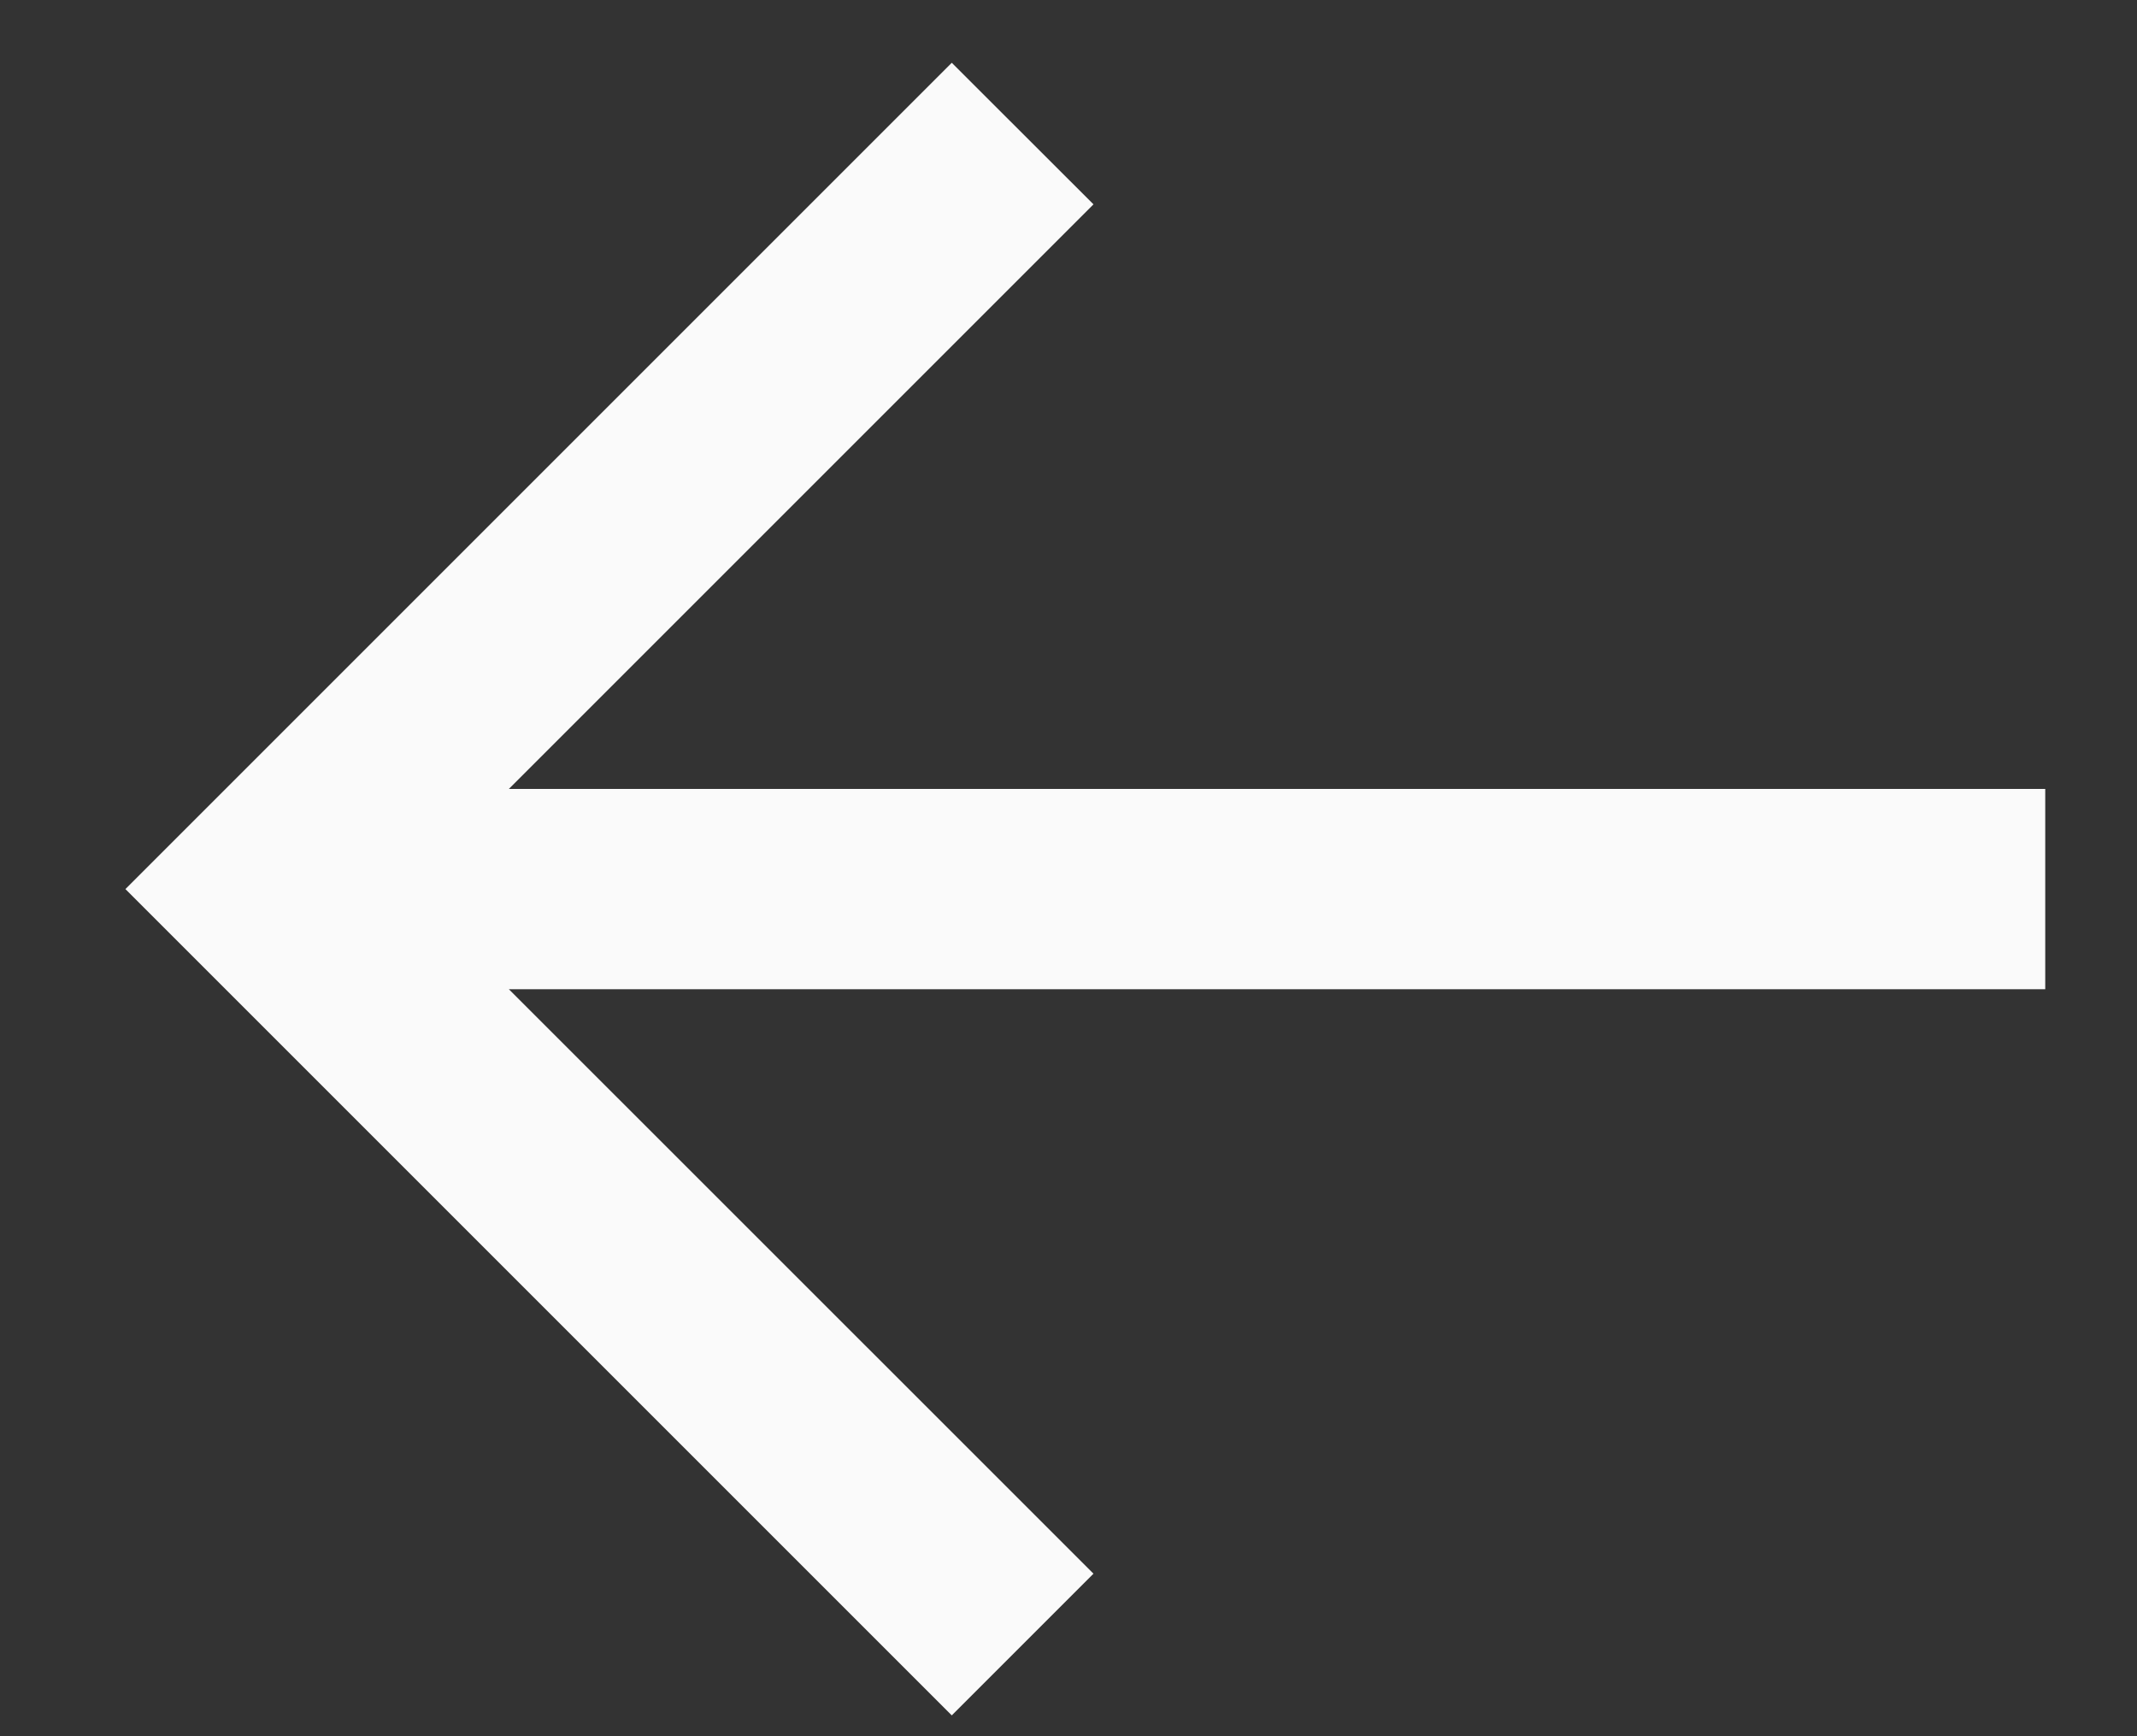
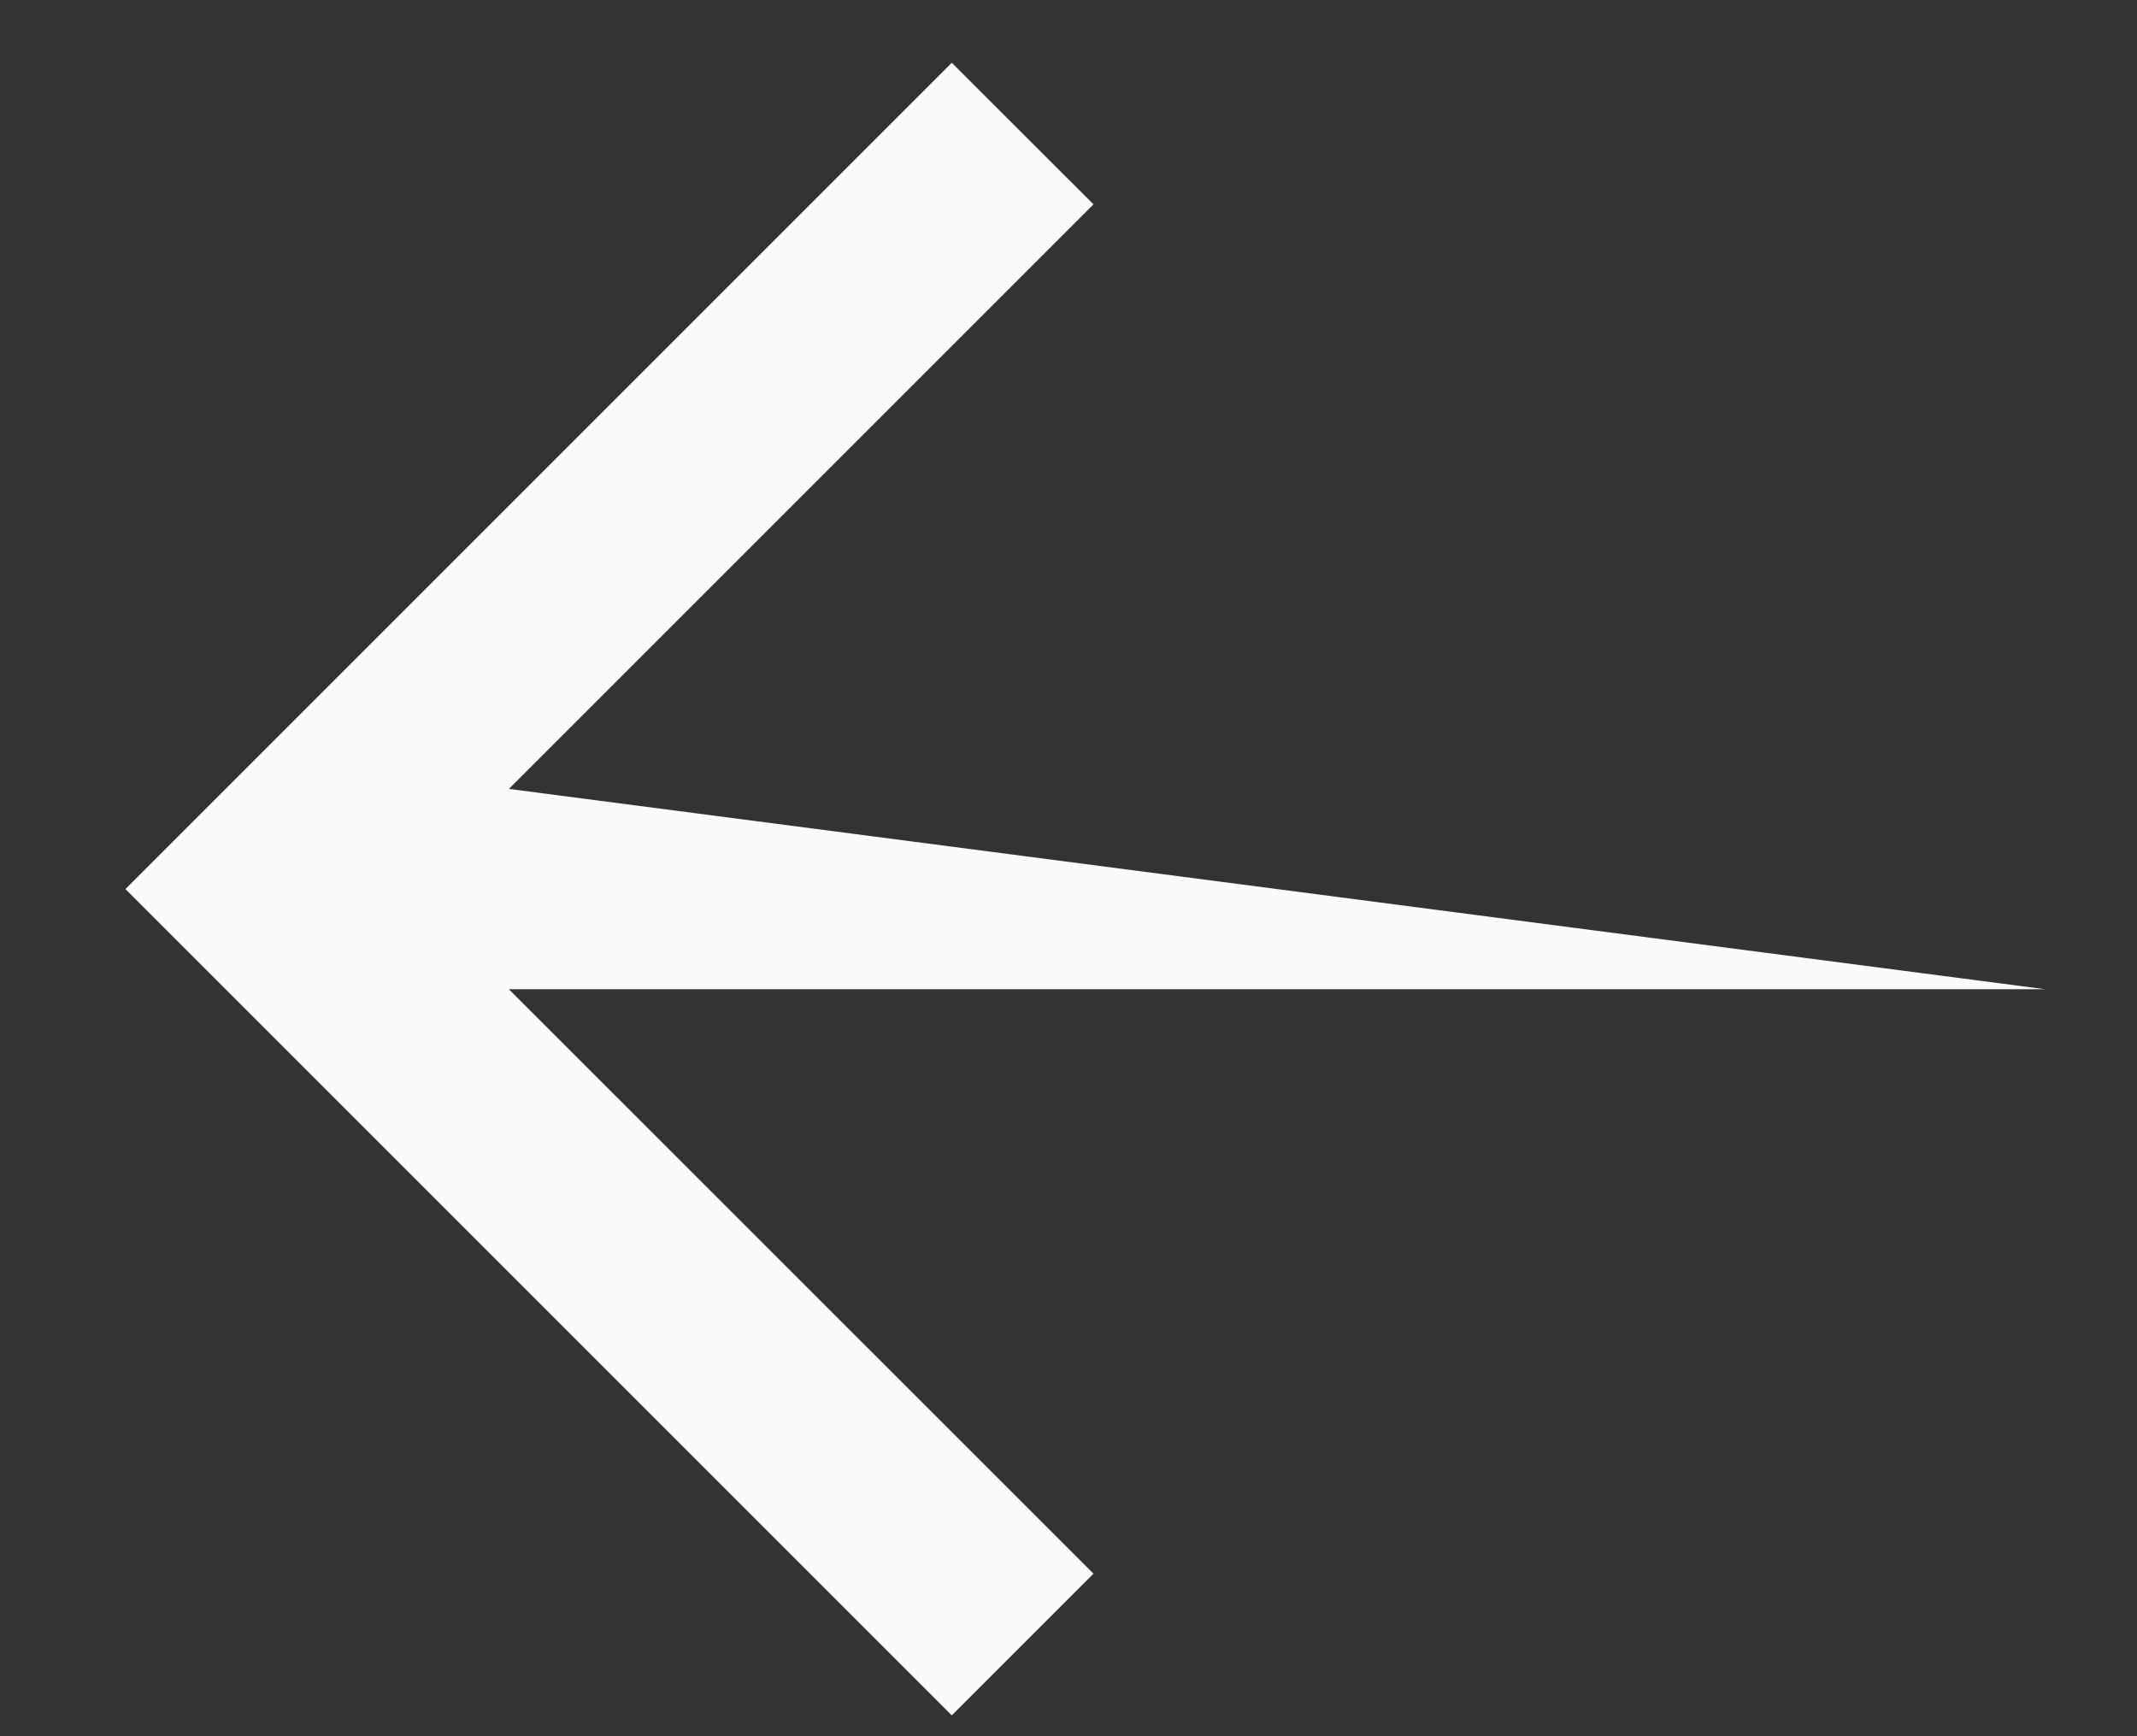
<svg xmlns="http://www.w3.org/2000/svg" width="16" height="13" viewBox="0 0 16 13" fill="none">
  <rect x="0" y="0" width="16" height="13" fill="#333333" stroke="none" />
-   <path fill-rule="evenodd" clip-rule="evenodd" d="M3.81 5.907L8.187 1.53L7.126 0.47L0.939 6.657L7.126 12.844L8.187 11.783L3.81 7.407L15.313 7.407L15.313 5.907L3.81 5.907Z" fill="#FAFAFA" />
+   <path fill-rule="evenodd" clip-rule="evenodd" d="M3.81 5.907L8.187 1.53L7.126 0.47L0.939 6.657L7.126 12.844L8.187 11.783L3.81 7.407L15.313 7.407L3.81 5.907Z" fill="#FAFAFA" />
</svg>